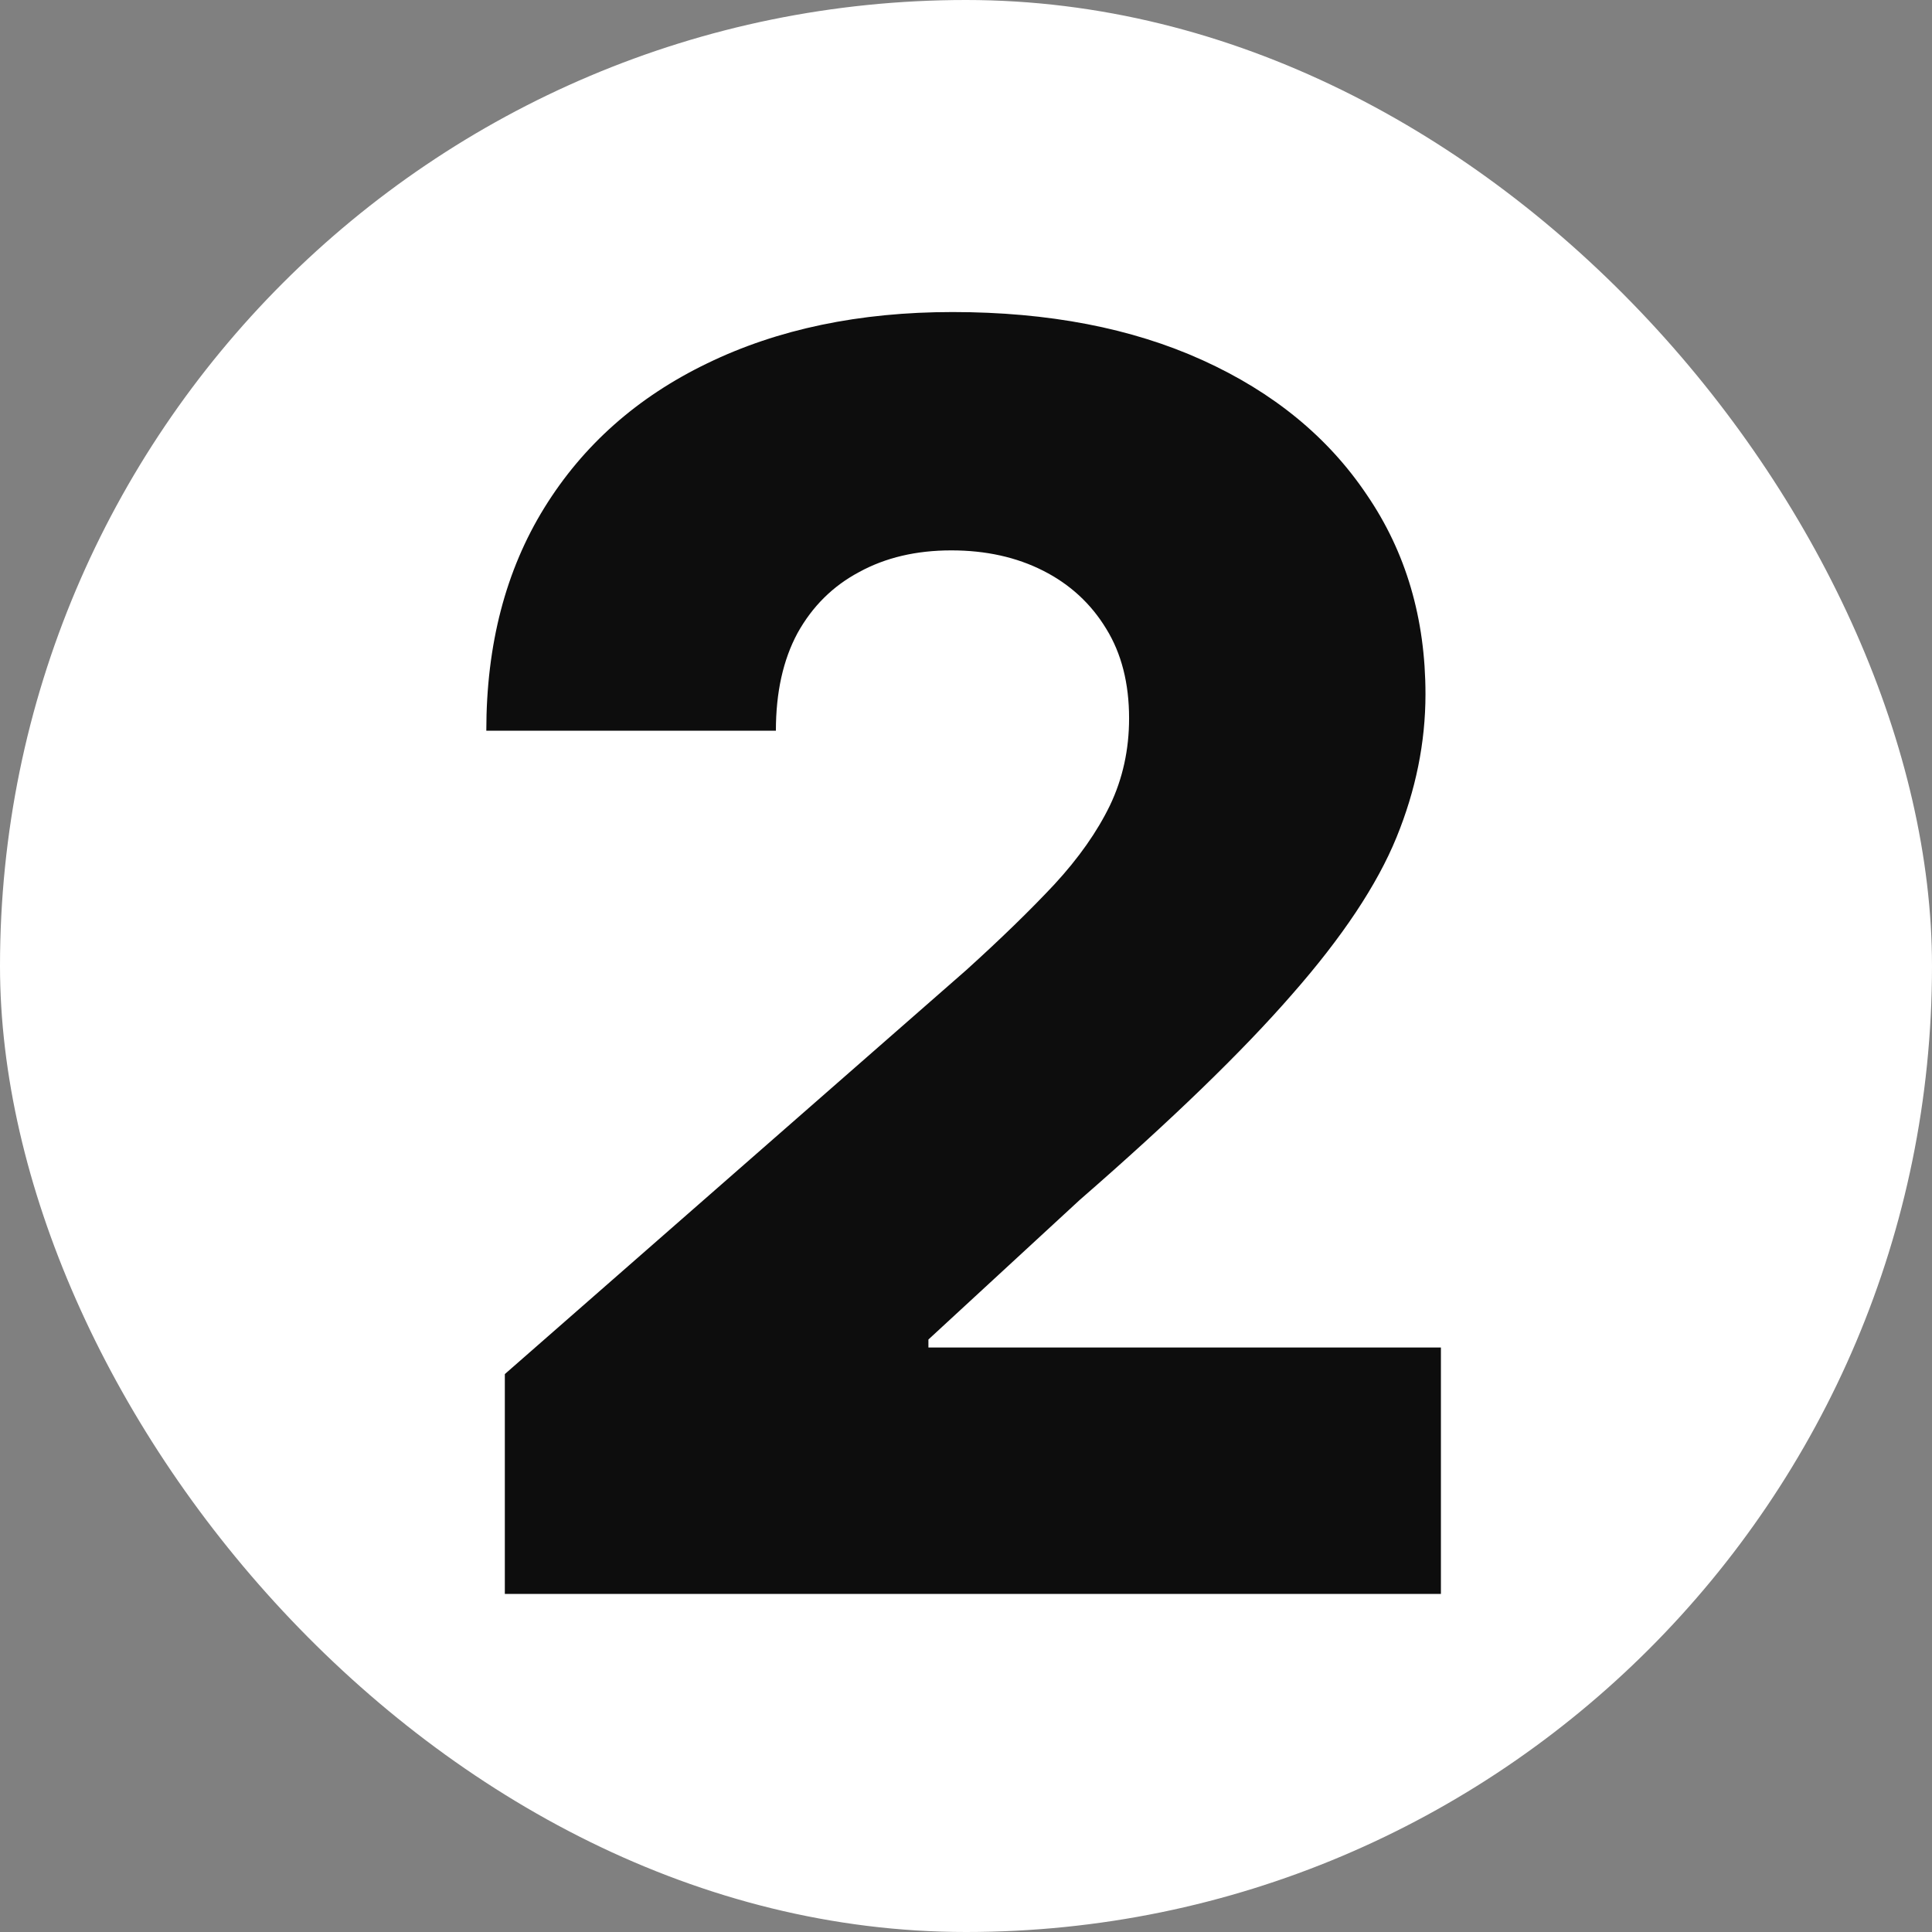
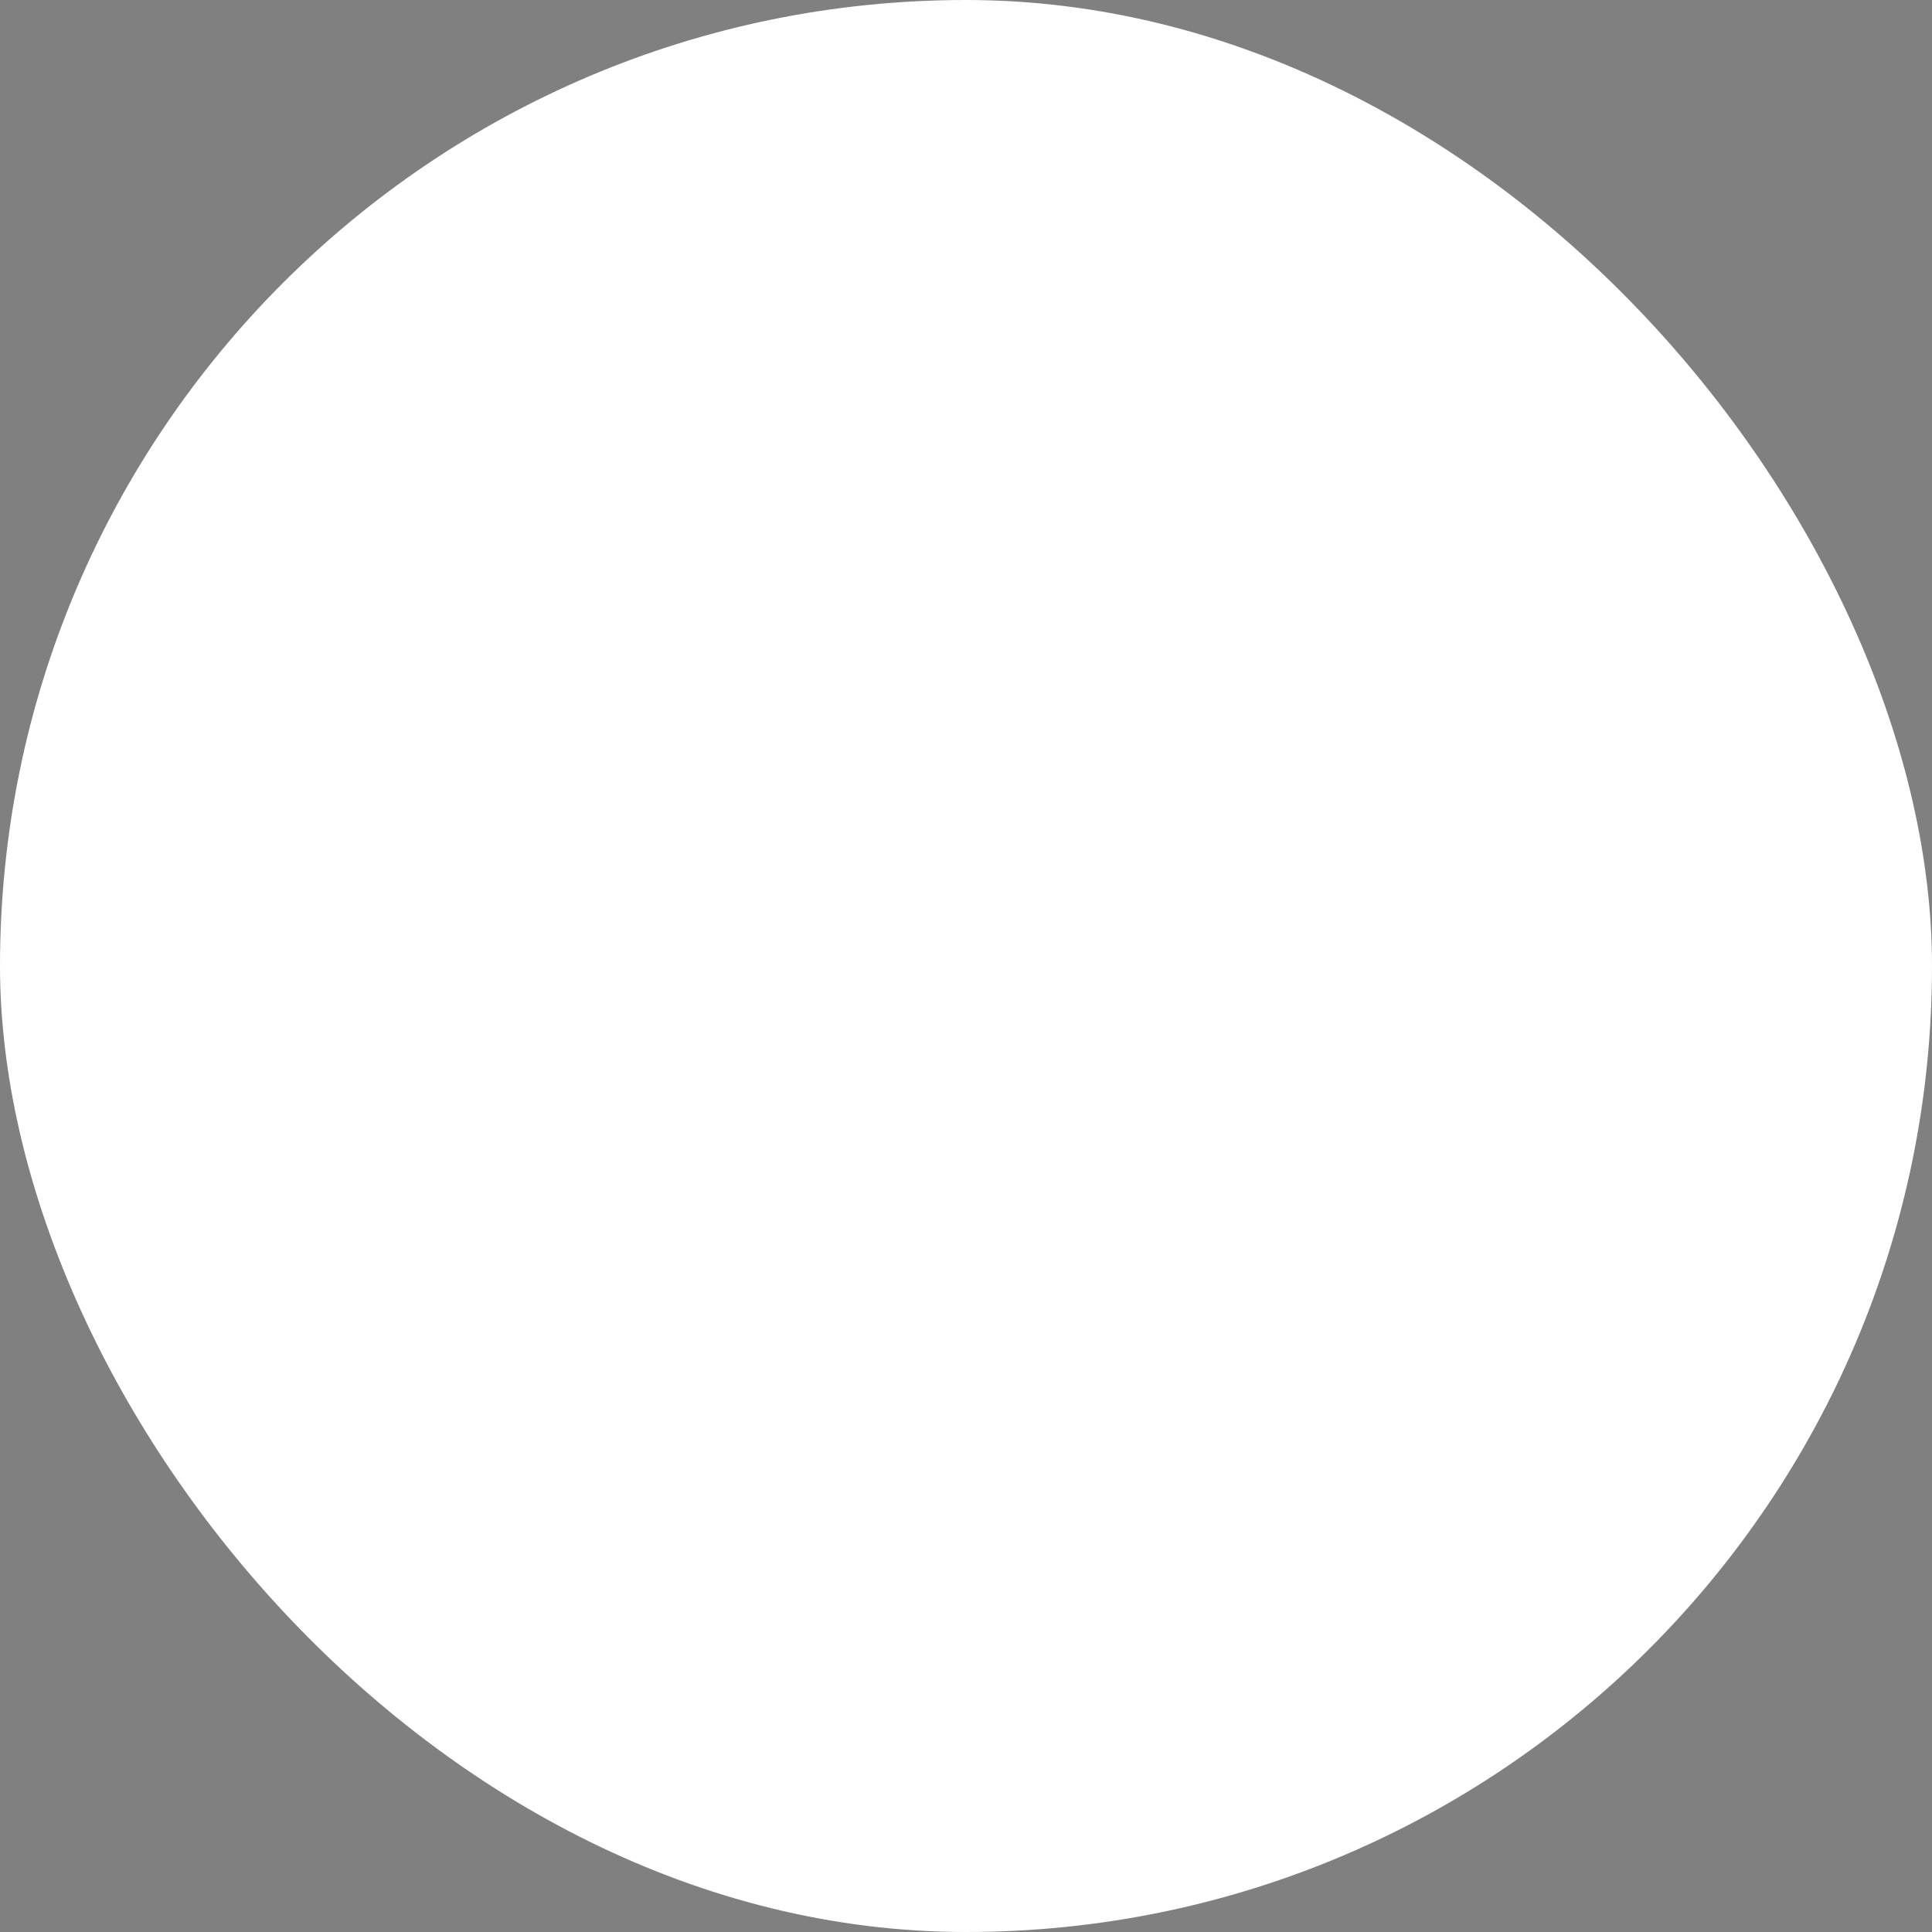
<svg xmlns="http://www.w3.org/2000/svg" width="80" height="80" viewBox="0 0 80 80" fill="none">
  <rect x="0" y="0" width="80" height="80" fill="#808080" stroke="none" />
  <rect width="80" height="80" rx="40" fill="white" />
-   <path d="M20.904 66V56.898L40.003 40.176C41.435 38.881 42.654 37.696 43.659 36.622C44.665 35.531 45.432 34.44 45.961 33.349C46.489 32.242 46.753 31.04 46.753 29.744C46.753 28.296 46.438 27.06 45.807 26.037C45.176 24.997 44.307 24.196 43.199 23.634C42.091 23.071 40.821 22.79 39.39 22.79C37.941 22.79 36.671 23.088 35.58 23.685C34.489 24.264 33.637 25.108 33.023 26.216C32.426 27.324 32.128 28.671 32.128 30.256H20.137C20.137 26.693 20.938 23.616 22.54 21.026C24.142 18.435 26.392 16.44 29.29 15.043C32.205 13.628 35.588 12.921 39.441 12.921C43.412 12.921 46.864 13.585 49.796 14.915C52.728 16.244 54.995 18.102 56.597 20.489C58.216 22.858 59.026 25.611 59.026 28.747C59.026 30.741 58.625 32.719 57.824 34.679C57.023 36.639 55.583 38.804 53.503 41.173C51.441 43.543 48.509 46.381 44.708 49.688L38.444 55.466V55.798H59.665V66H20.904Z" fill="#0D0D0D" />
</svg>